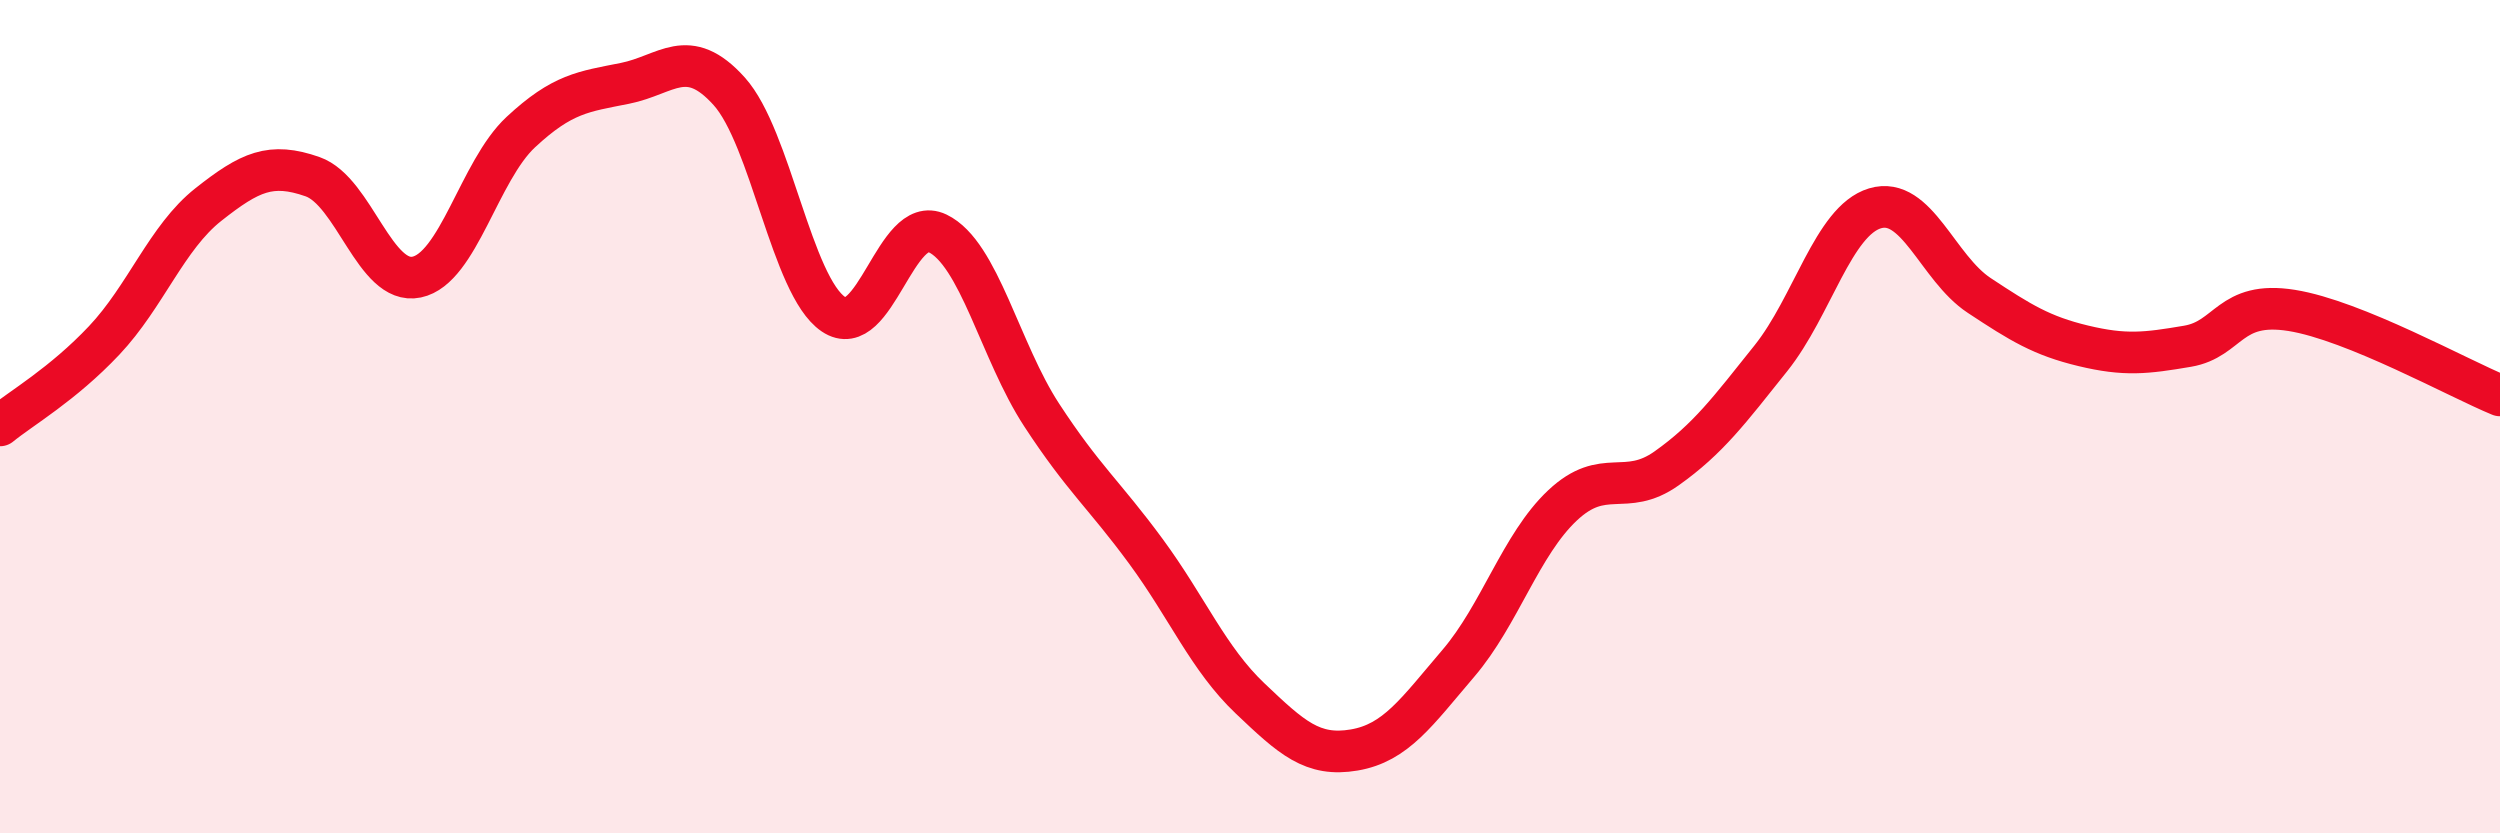
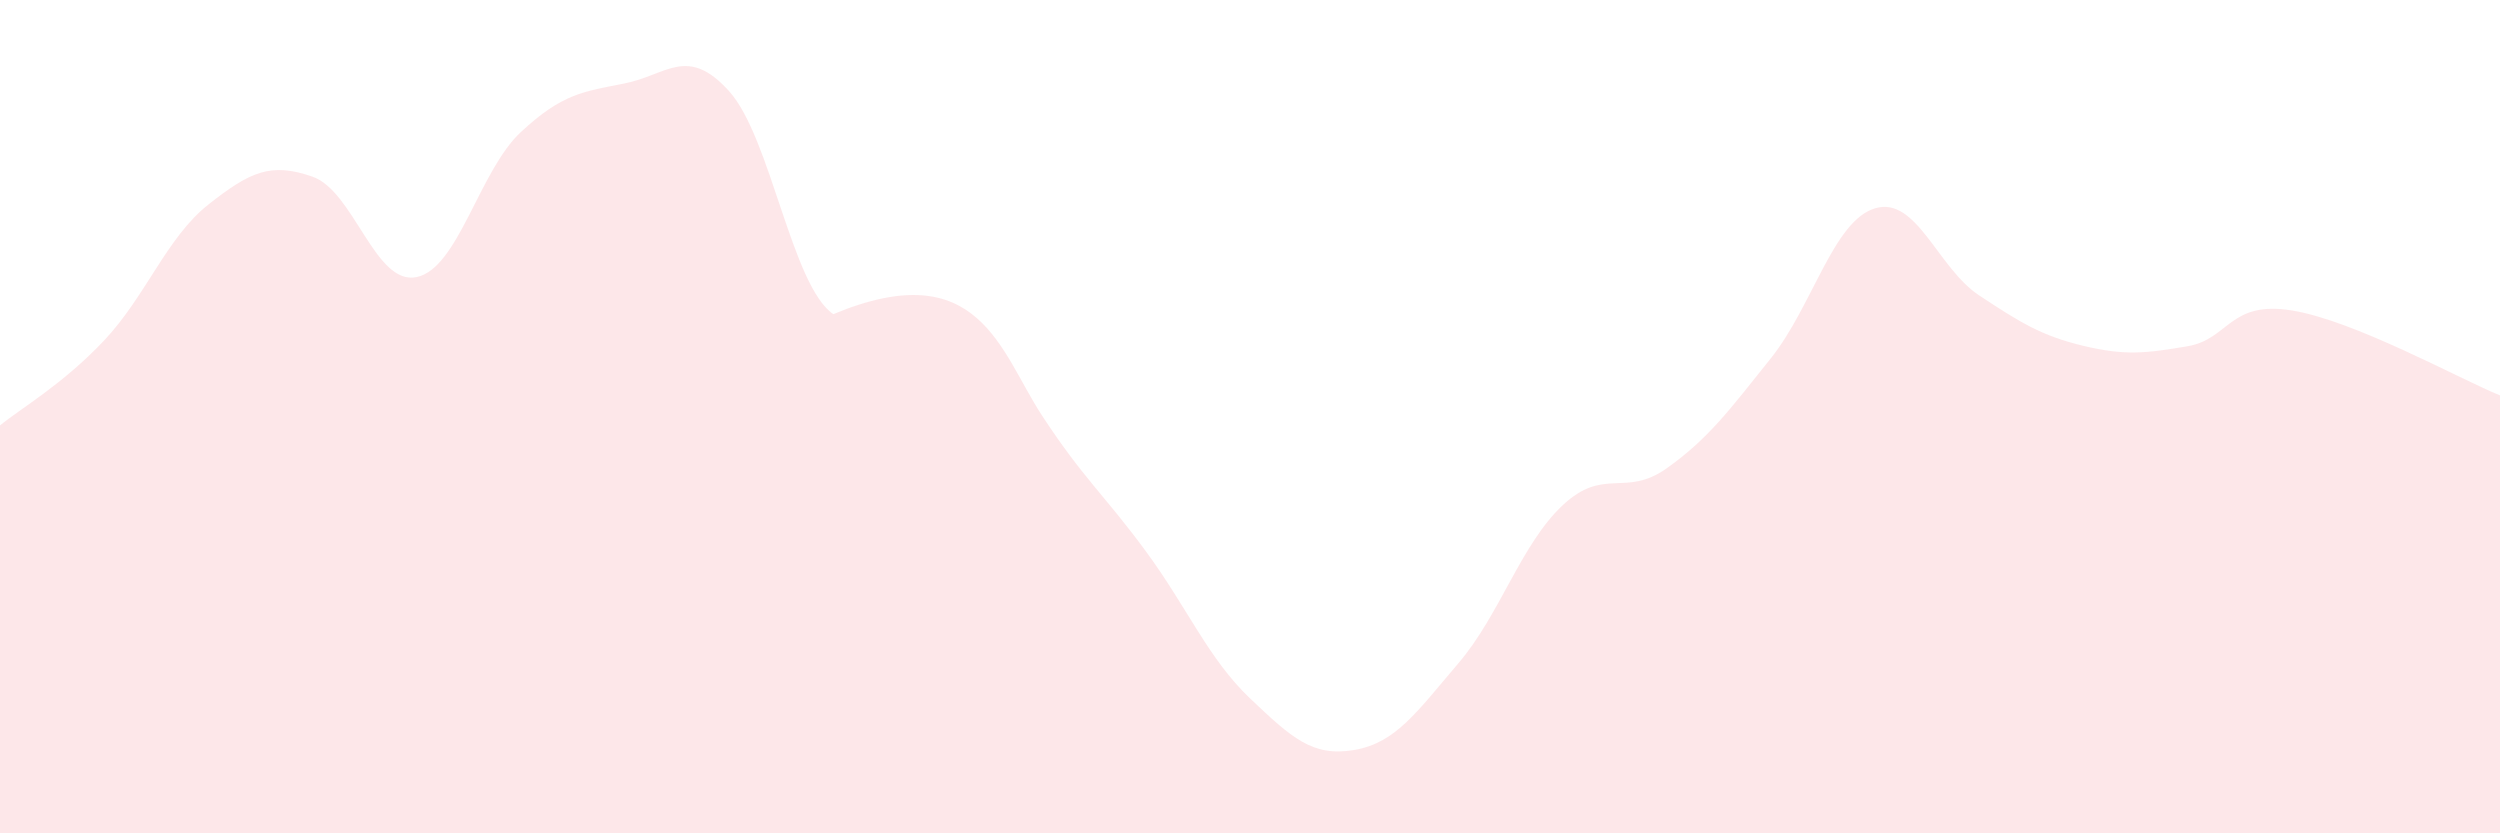
<svg xmlns="http://www.w3.org/2000/svg" width="60" height="20" viewBox="0 0 60 20">
-   <path d="M 0,10.21 C 0.5,9.8 1.5,9.23 2.5,8.17 C 3.5,7.11 4,5.7 5,4.91 C 6,4.12 6.5,3.89 7.5,4.24 C 8.5,4.59 9,6.86 10,6.65 C 11,6.44 11.5,4.1 12.5,3.17 C 13.5,2.24 14,2.2 15,2 C 16,1.8 16.5,1.08 17.5,2.19 C 18.5,3.3 19,6.86 20,7.54 C 21,8.22 21.5,5.12 22.5,5.6 C 23.5,6.08 24,8.43 25,9.96 C 26,11.49 26.5,11.87 27.5,13.23 C 28.5,14.59 29,15.81 30,16.76 C 31,17.71 31.5,18.17 32.5,18 C 33.5,17.83 34,17.09 35,15.92 C 36,14.75 36.5,13.07 37.5,12.13 C 38.5,11.19 39,11.95 40,11.24 C 41,10.53 41.5,9.85 42.5,8.6 C 43.5,7.35 44,5.3 45,5 C 46,4.7 46.5,6.43 47.5,7.09 C 48.5,7.75 49,8.06 50,8.3 C 51,8.54 51.5,8.48 52.5,8.31 C 53.5,8.14 53.5,7.21 55,7.45 C 56.5,7.69 59,9.08 60,9.49L60 20L0 20Z" fill="#EB0A25" opacity="0.1" stroke-linecap="round" stroke-linejoin="round" />
-   <path d="M 0,10.21 C 0.5,9.8 1.5,9.23 2.5,8.17 C 3.5,7.11 4,5.7 5,4.91 C 6,4.12 6.5,3.89 7.5,4.24 C 8.5,4.59 9,6.86 10,6.65 C 11,6.44 11.5,4.1 12.5,3.17 C 13.5,2.24 14,2.2 15,2 C 16,1.8 16.5,1.08 17.5,2.19 C 18.5,3.3 19,6.86 20,7.54 C 21,8.22 21.5,5.12 22.5,5.6 C 23.5,6.08 24,8.43 25,9.96 C 26,11.49 26.5,11.87 27.5,13.23 C 28.5,14.59 29,15.81 30,16.76 C 31,17.71 31.5,18.17 32.5,18 C 33.5,17.83 34,17.09 35,15.92 C 36,14.75 36.5,13.07 37.5,12.13 C 38.5,11.19 39,11.95 40,11.24 C 41,10.53 41.5,9.85 42.5,8.6 C 43.5,7.35 44,5.3 45,5 C 46,4.7 46.5,6.43 47.5,7.09 C 48.5,7.75 49,8.06 50,8.3 C 51,8.54 51.5,8.48 52.5,8.31 C 53.5,8.14 53.5,7.21 55,7.45 C 56.5,7.69 59,9.08 60,9.49" stroke="#EB0A25" stroke-width="1" fill="none" stroke-linecap="round" stroke-linejoin="round" />
+   <path d="M 0,10.21 C 0.5,9.8 1.5,9.23 2.5,8.17 C 3.5,7.11 4,5.7 5,4.91 C 6,4.12 6.5,3.89 7.5,4.24 C 8.5,4.59 9,6.86 10,6.65 C 11,6.44 11.5,4.1 12.5,3.17 C 13.5,2.24 14,2.2 15,2 C 16,1.8 16.5,1.08 17.5,2.19 C 18.5,3.3 19,6.86 20,7.54 C 23.5,6.08 24,8.43 25,9.96 C 26,11.49 26.5,11.87 27.5,13.23 C 28.5,14.59 29,15.81 30,16.76 C 31,17.71 31.5,18.17 32.5,18 C 33.5,17.83 34,17.09 35,15.92 C 36,14.75 36.5,13.07 37.5,12.13 C 38.5,11.19 39,11.95 40,11.24 C 41,10.53 41.5,9.85 42.5,8.6 C 43.5,7.35 44,5.3 45,5 C 46,4.7 46.5,6.43 47.5,7.09 C 48.5,7.75 49,8.06 50,8.3 C 51,8.54 51.5,8.48 52.5,8.31 C 53.5,8.14 53.5,7.21 55,7.45 C 56.5,7.69 59,9.08 60,9.49L60 20L0 20Z" fill="#EB0A25" opacity="0.1" stroke-linecap="round" stroke-linejoin="round" />
</svg>